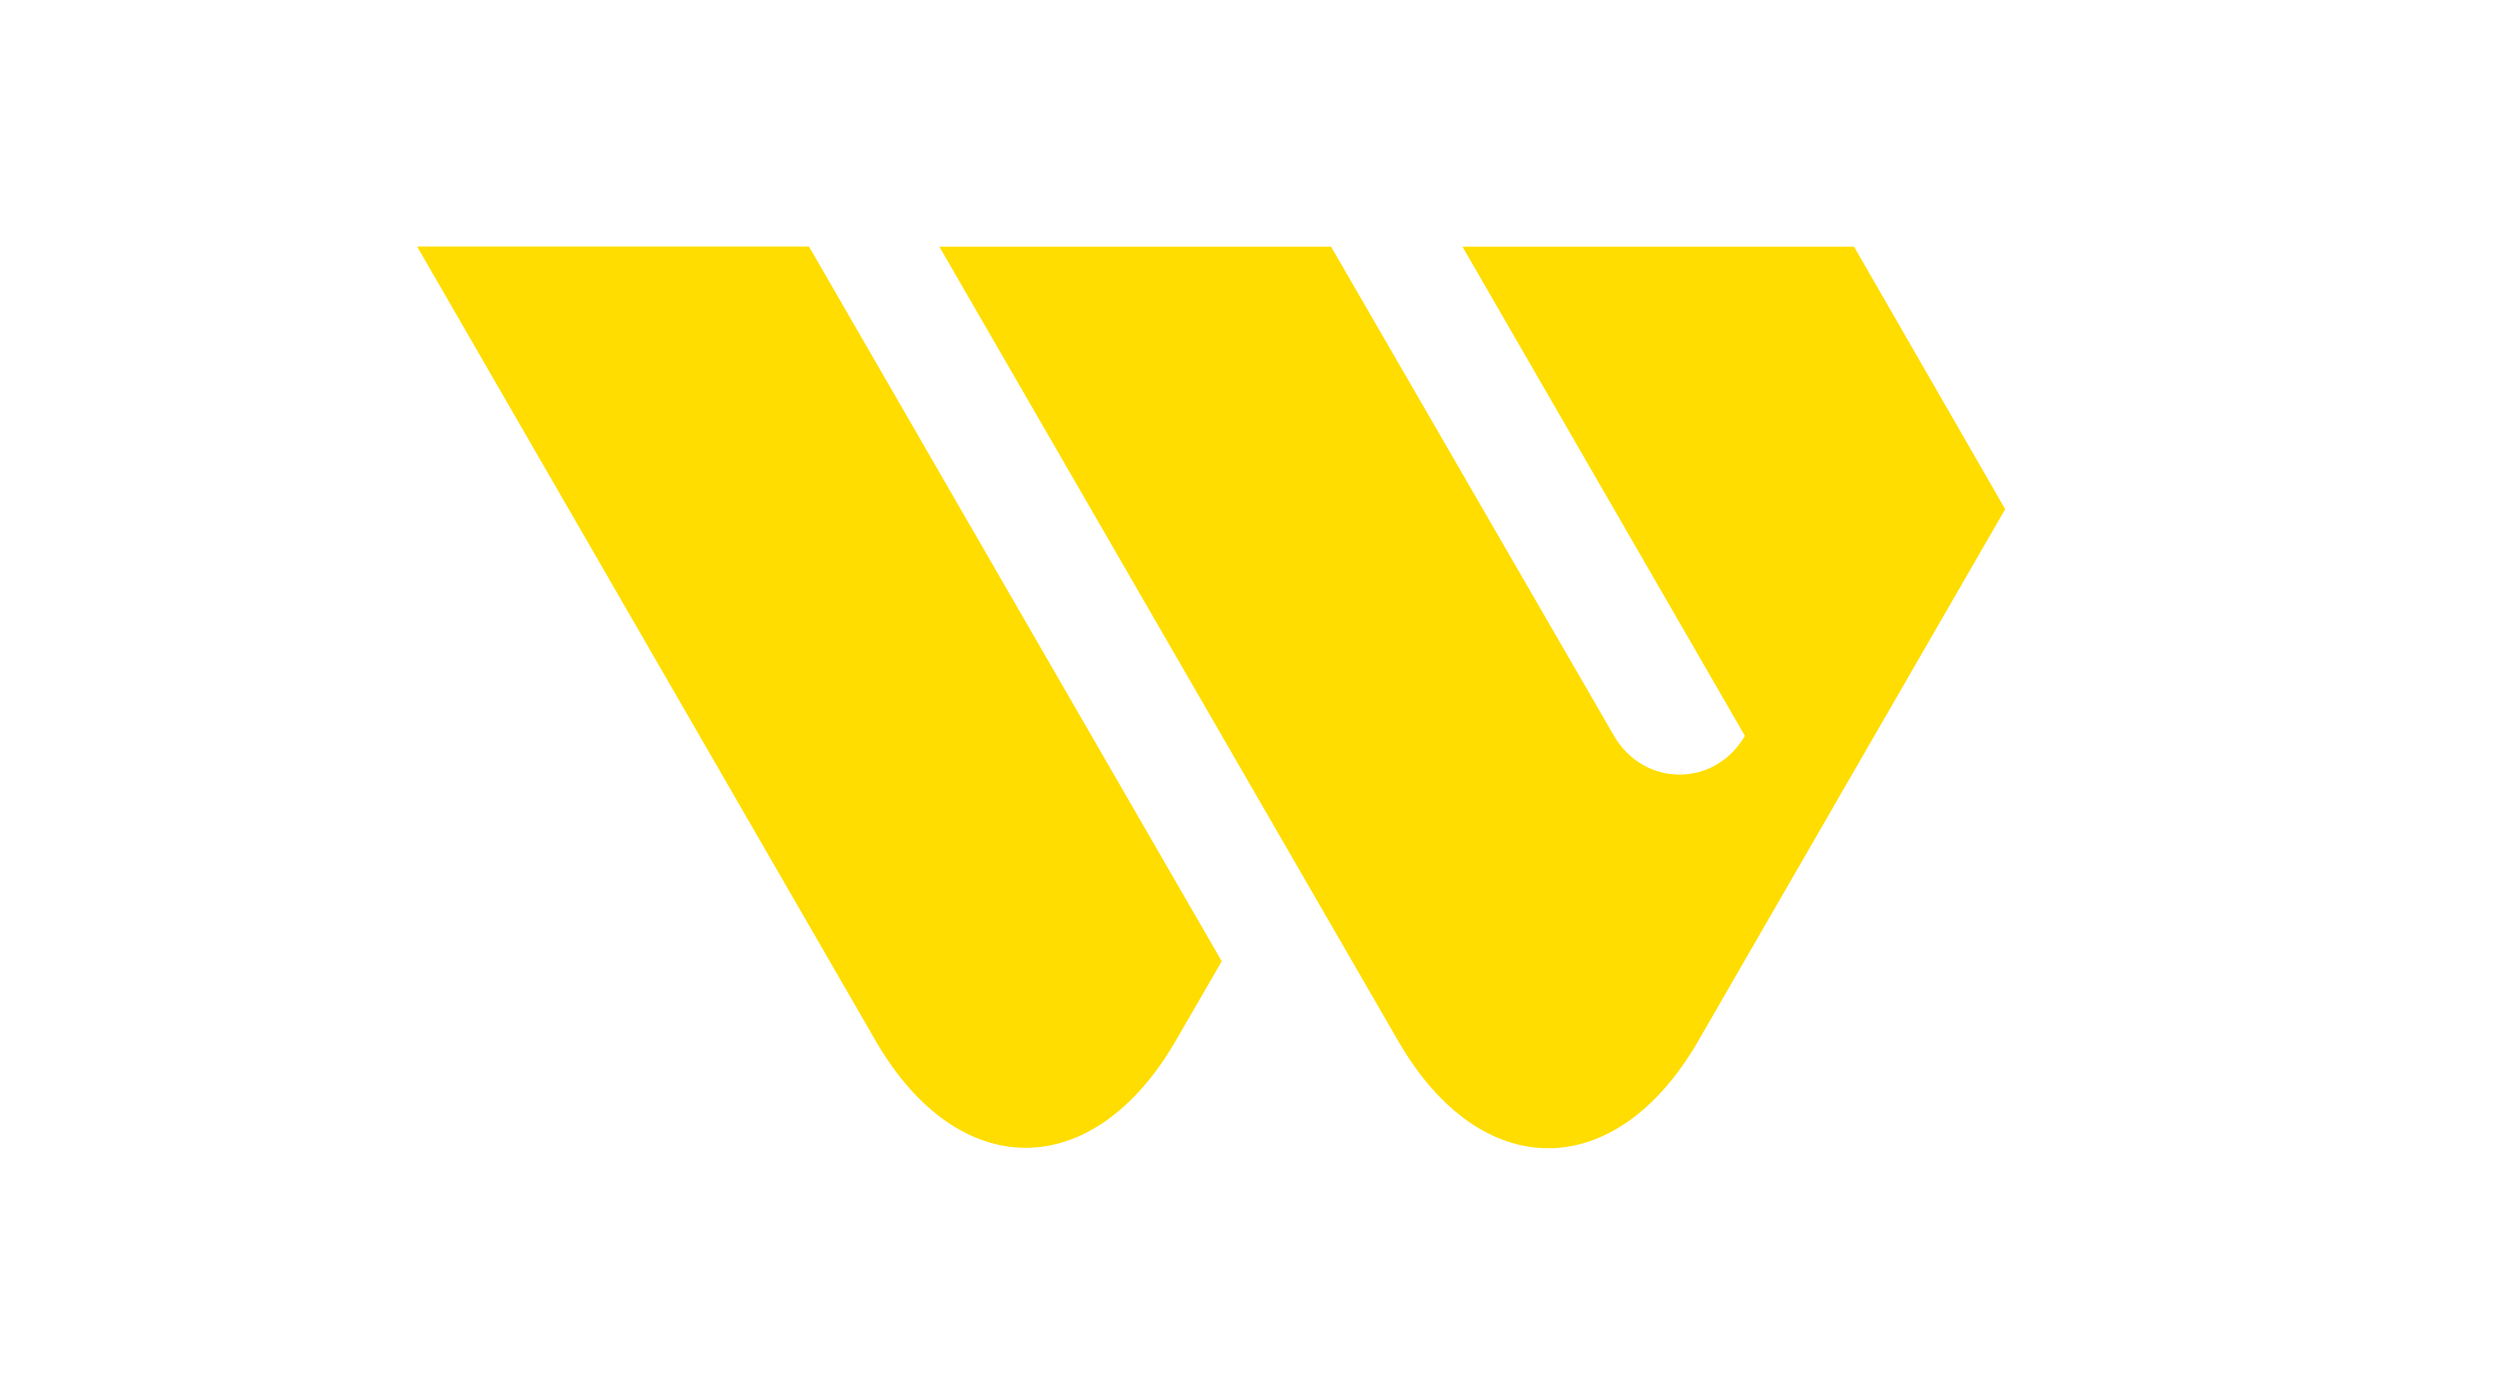
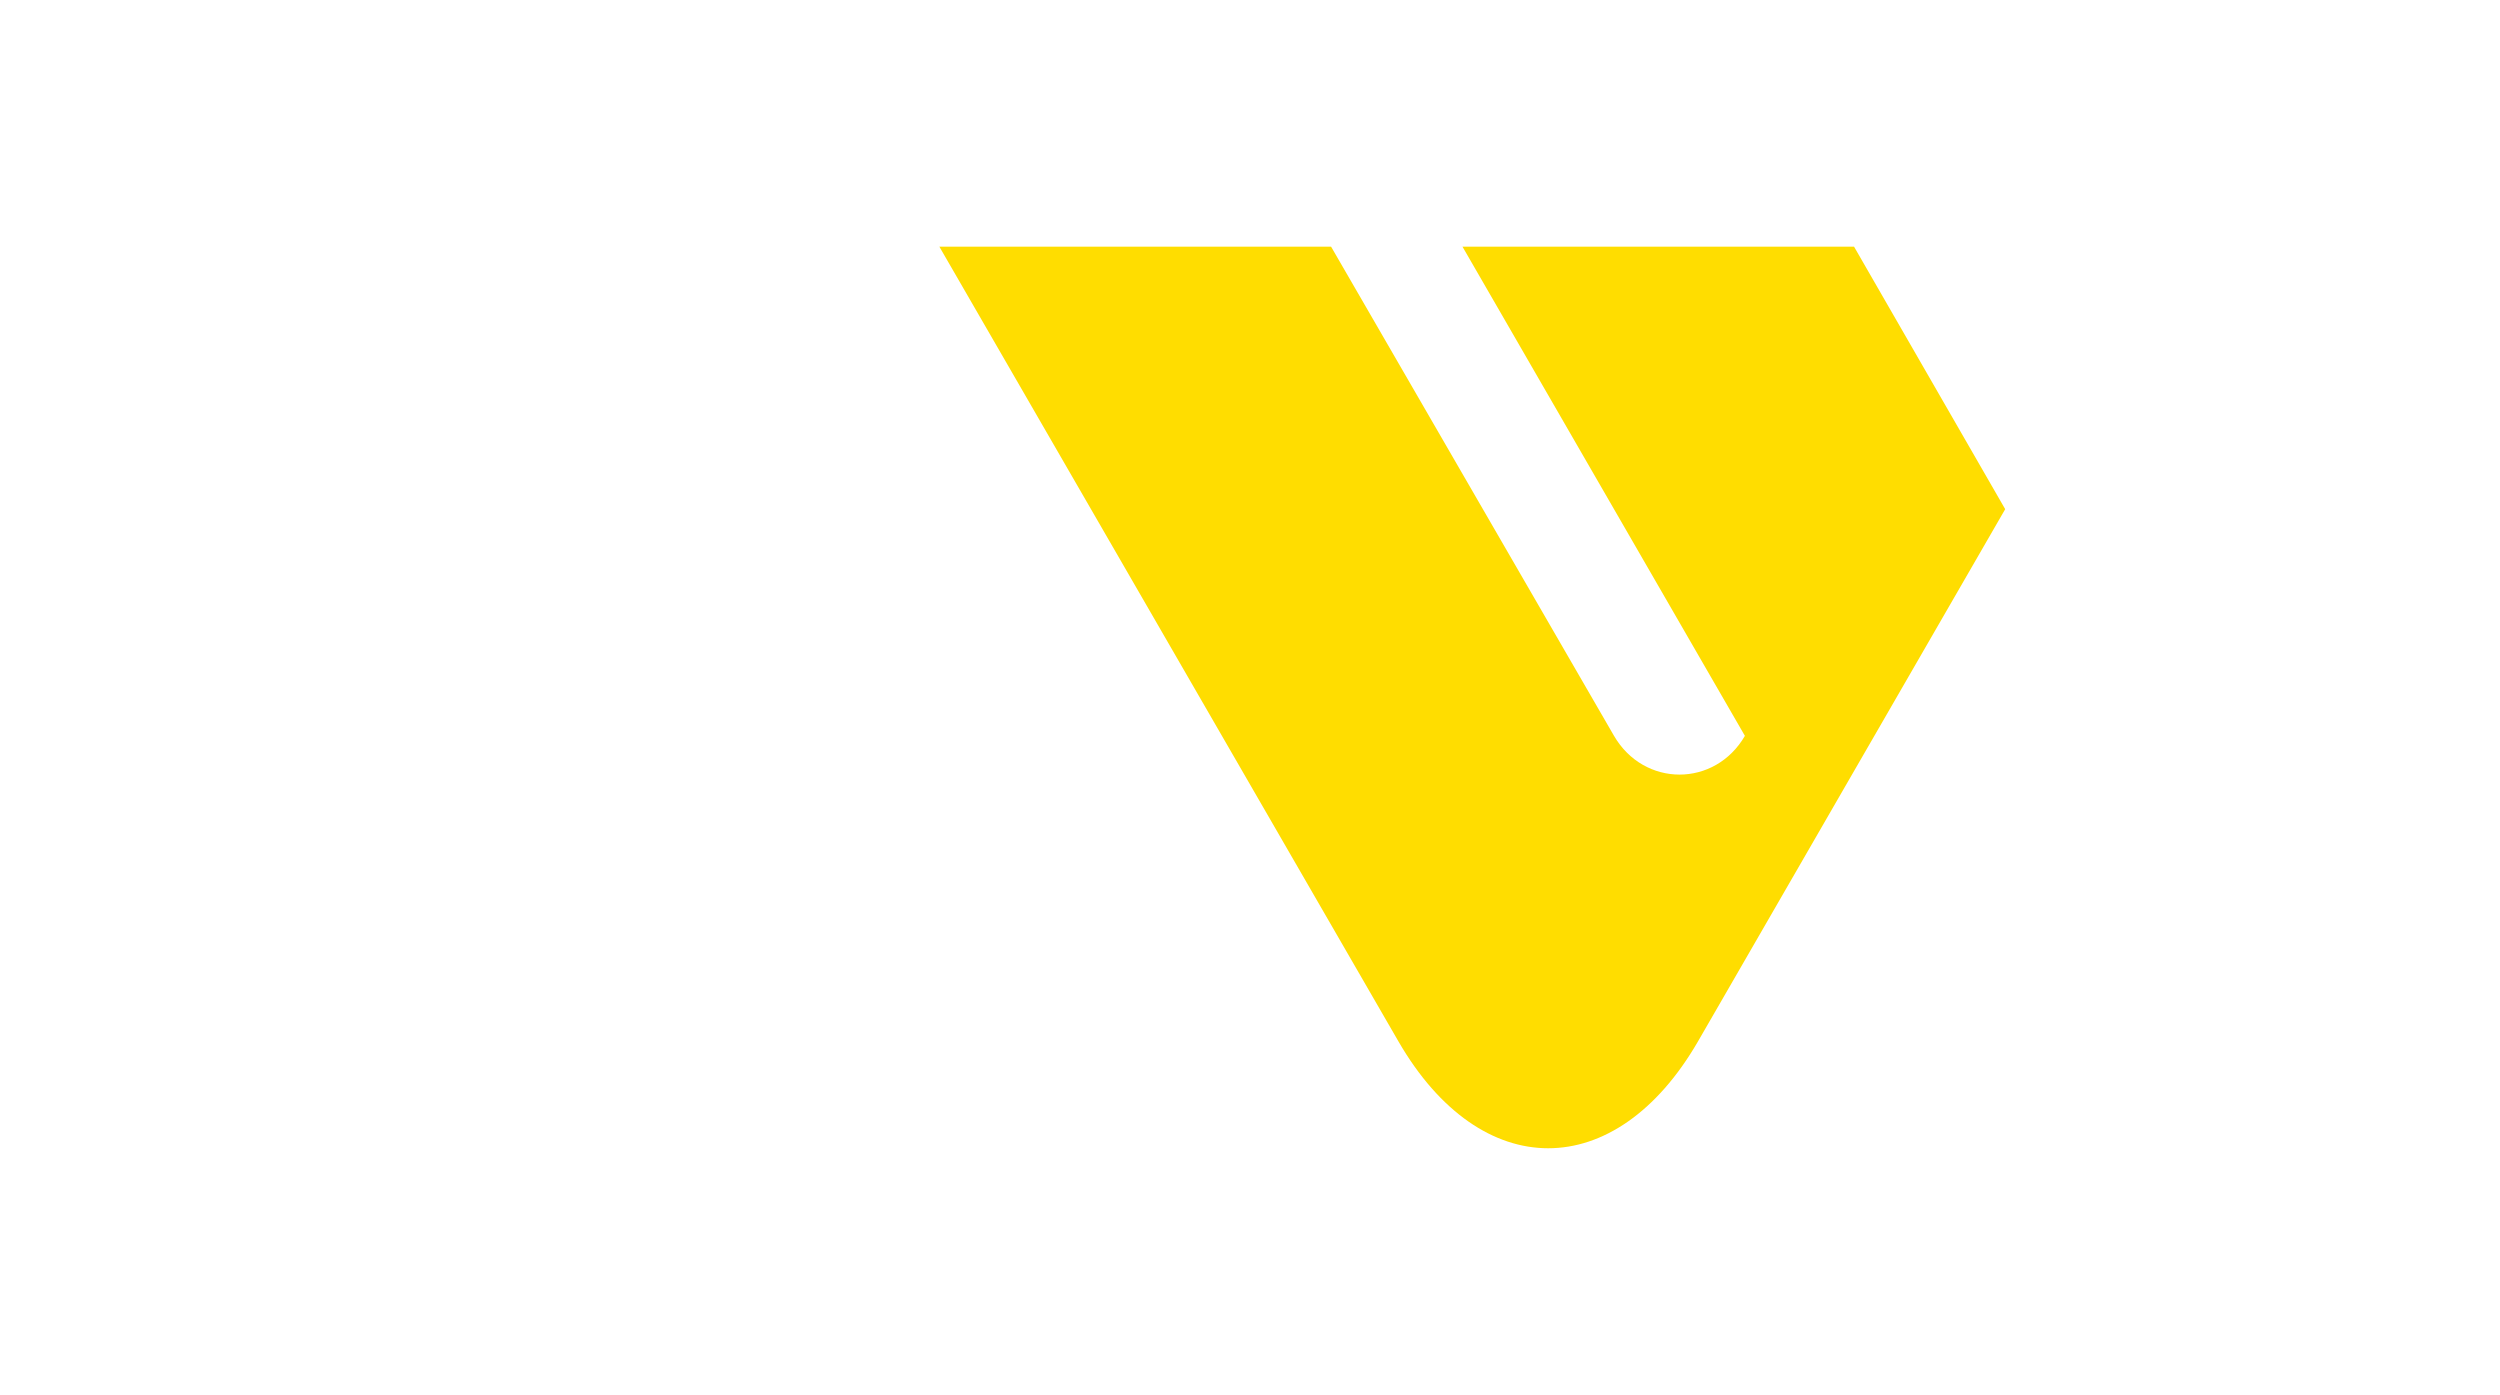
<svg xmlns="http://www.w3.org/2000/svg" id="Layer_2" viewBox="0 0 172.19 96.07">
  <defs>
    <style>.cls-1{fill:#fd0;}</style>
  </defs>
-   <path class="cls-1" d="M60.32,71.7c5.68,9.81,14.97,9.81,20.65,0l3.18-5.49L55.72,16.98H28.73l31.59,54.72Z" />
  <path class="cls-1" d="M120.19,50.67c-2.07,3.58-6.96,3.57-9.03,0l-19.48-33.68h-26.98l31.62,54.74c5.68,9.81,14.95,9.81,20.63,0l21.16-36.66-10.41-18.08h-26.97l19.45,33.69Z" />
</svg>